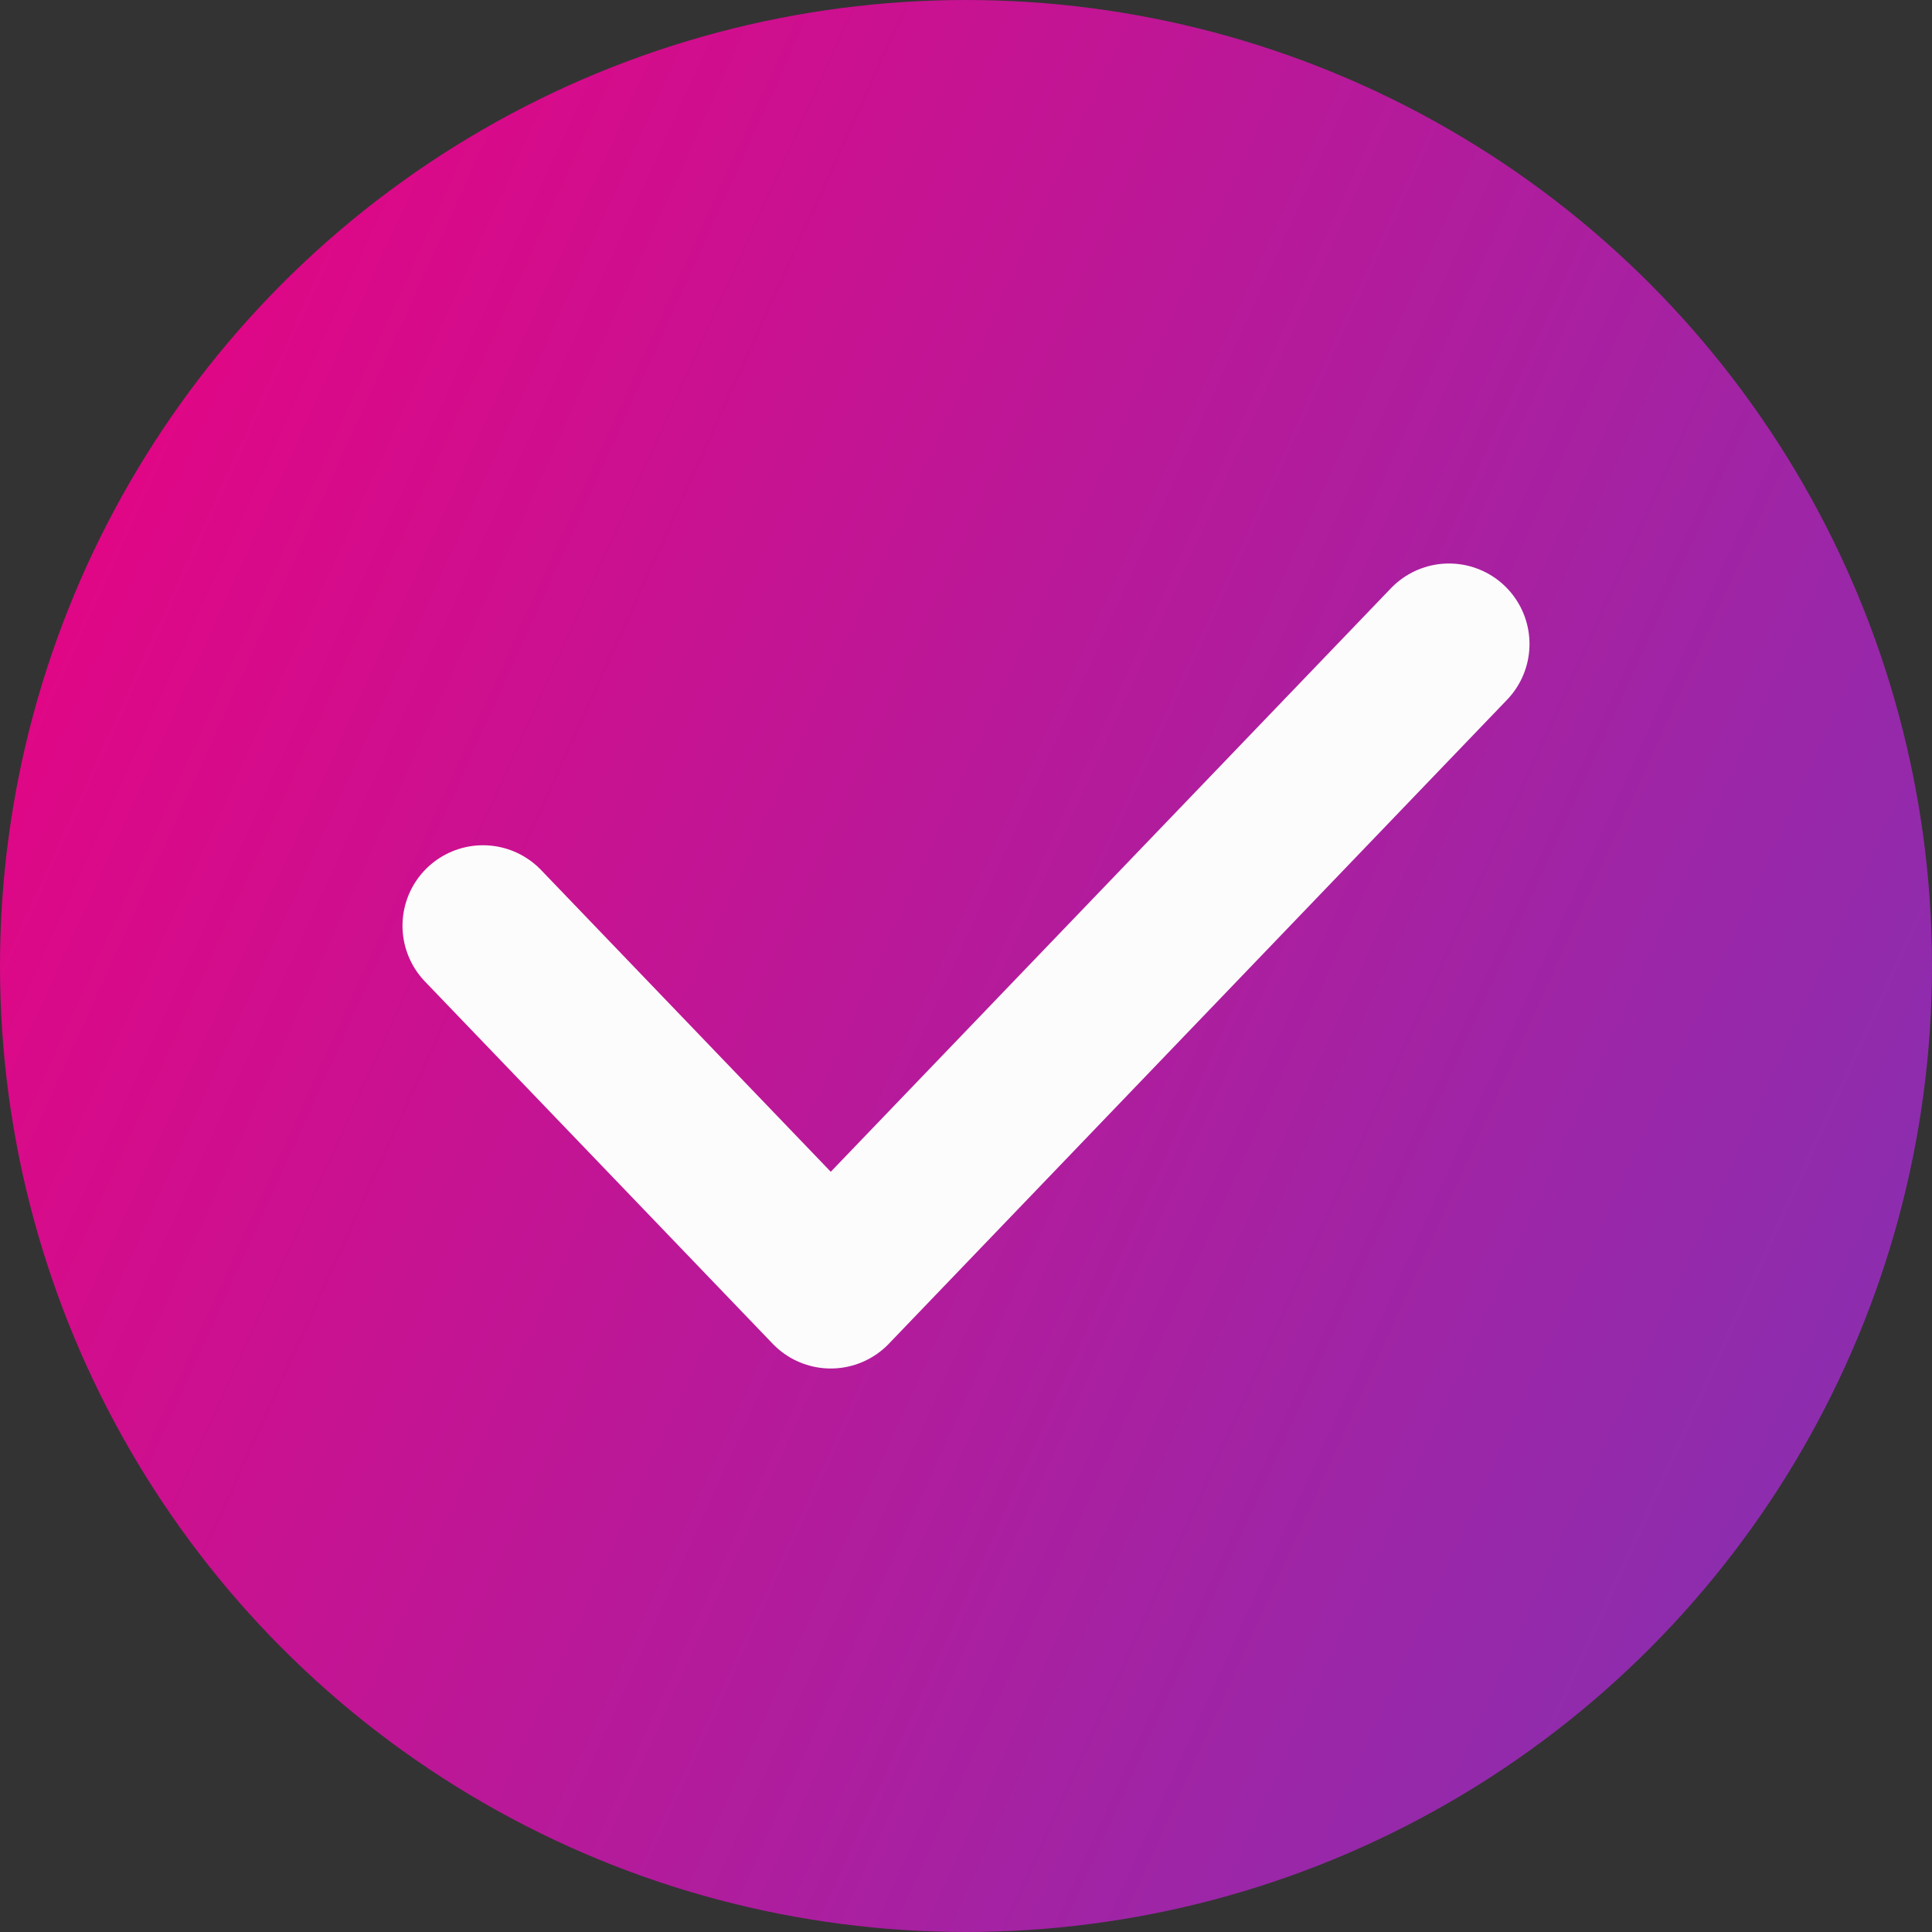
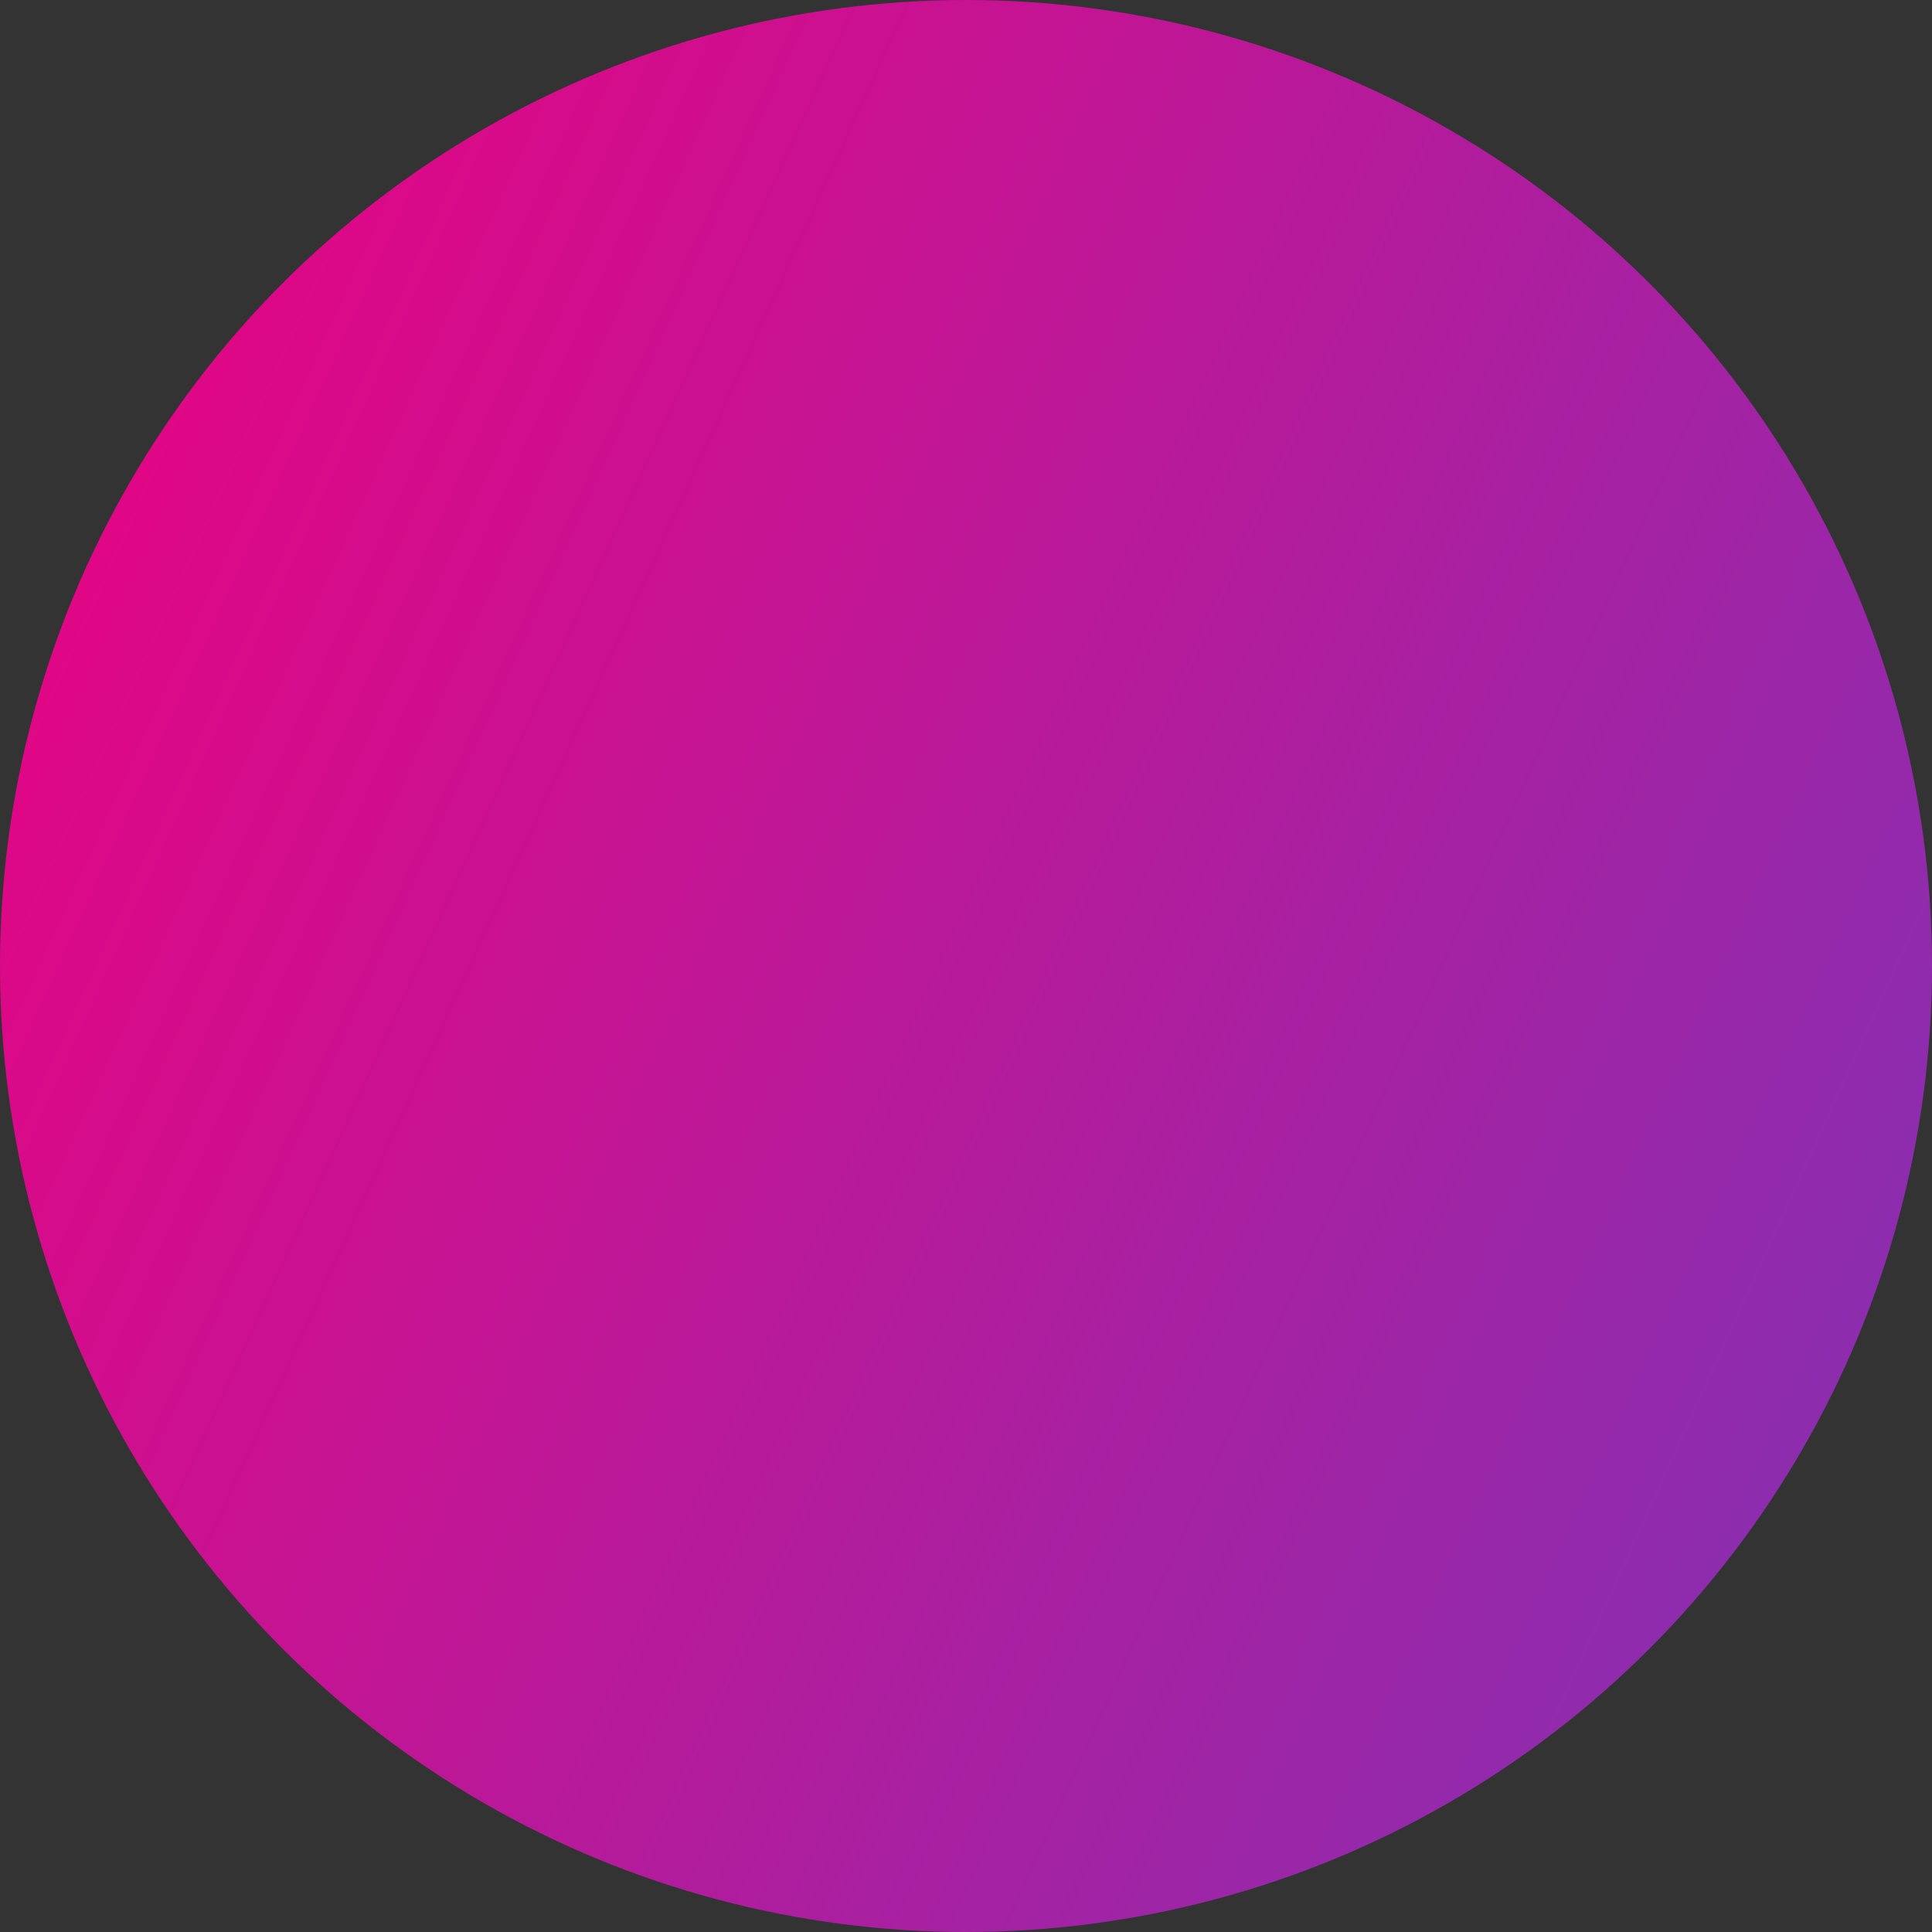
<svg xmlns="http://www.w3.org/2000/svg" width="24" height="24" viewBox="0 0 24 24" fill="none">
  <rect x="0" y="0" width="24" height="24" fill="#333333" stroke="none" />
  <circle cx="12" cy="12" r="12" fill="url(#paint0_linear_201_4064)" />
-   <path d="M6 11.5L10.32 16L18 8" stroke="#FCFCFC" stroke-width="2" stroke-linecap="round" stroke-linejoin="round" />
  <defs>
    <linearGradient id="paint0_linear_201_4064" x1="0" y1="0" x2="28.932" y2="13.149" gradientUnits="userSpaceOnUse">
      <stop stop-color="#ED017F" />
      <stop offset="1" stop-color="#7F33B5" />
    </linearGradient>
  </defs>
</svg>